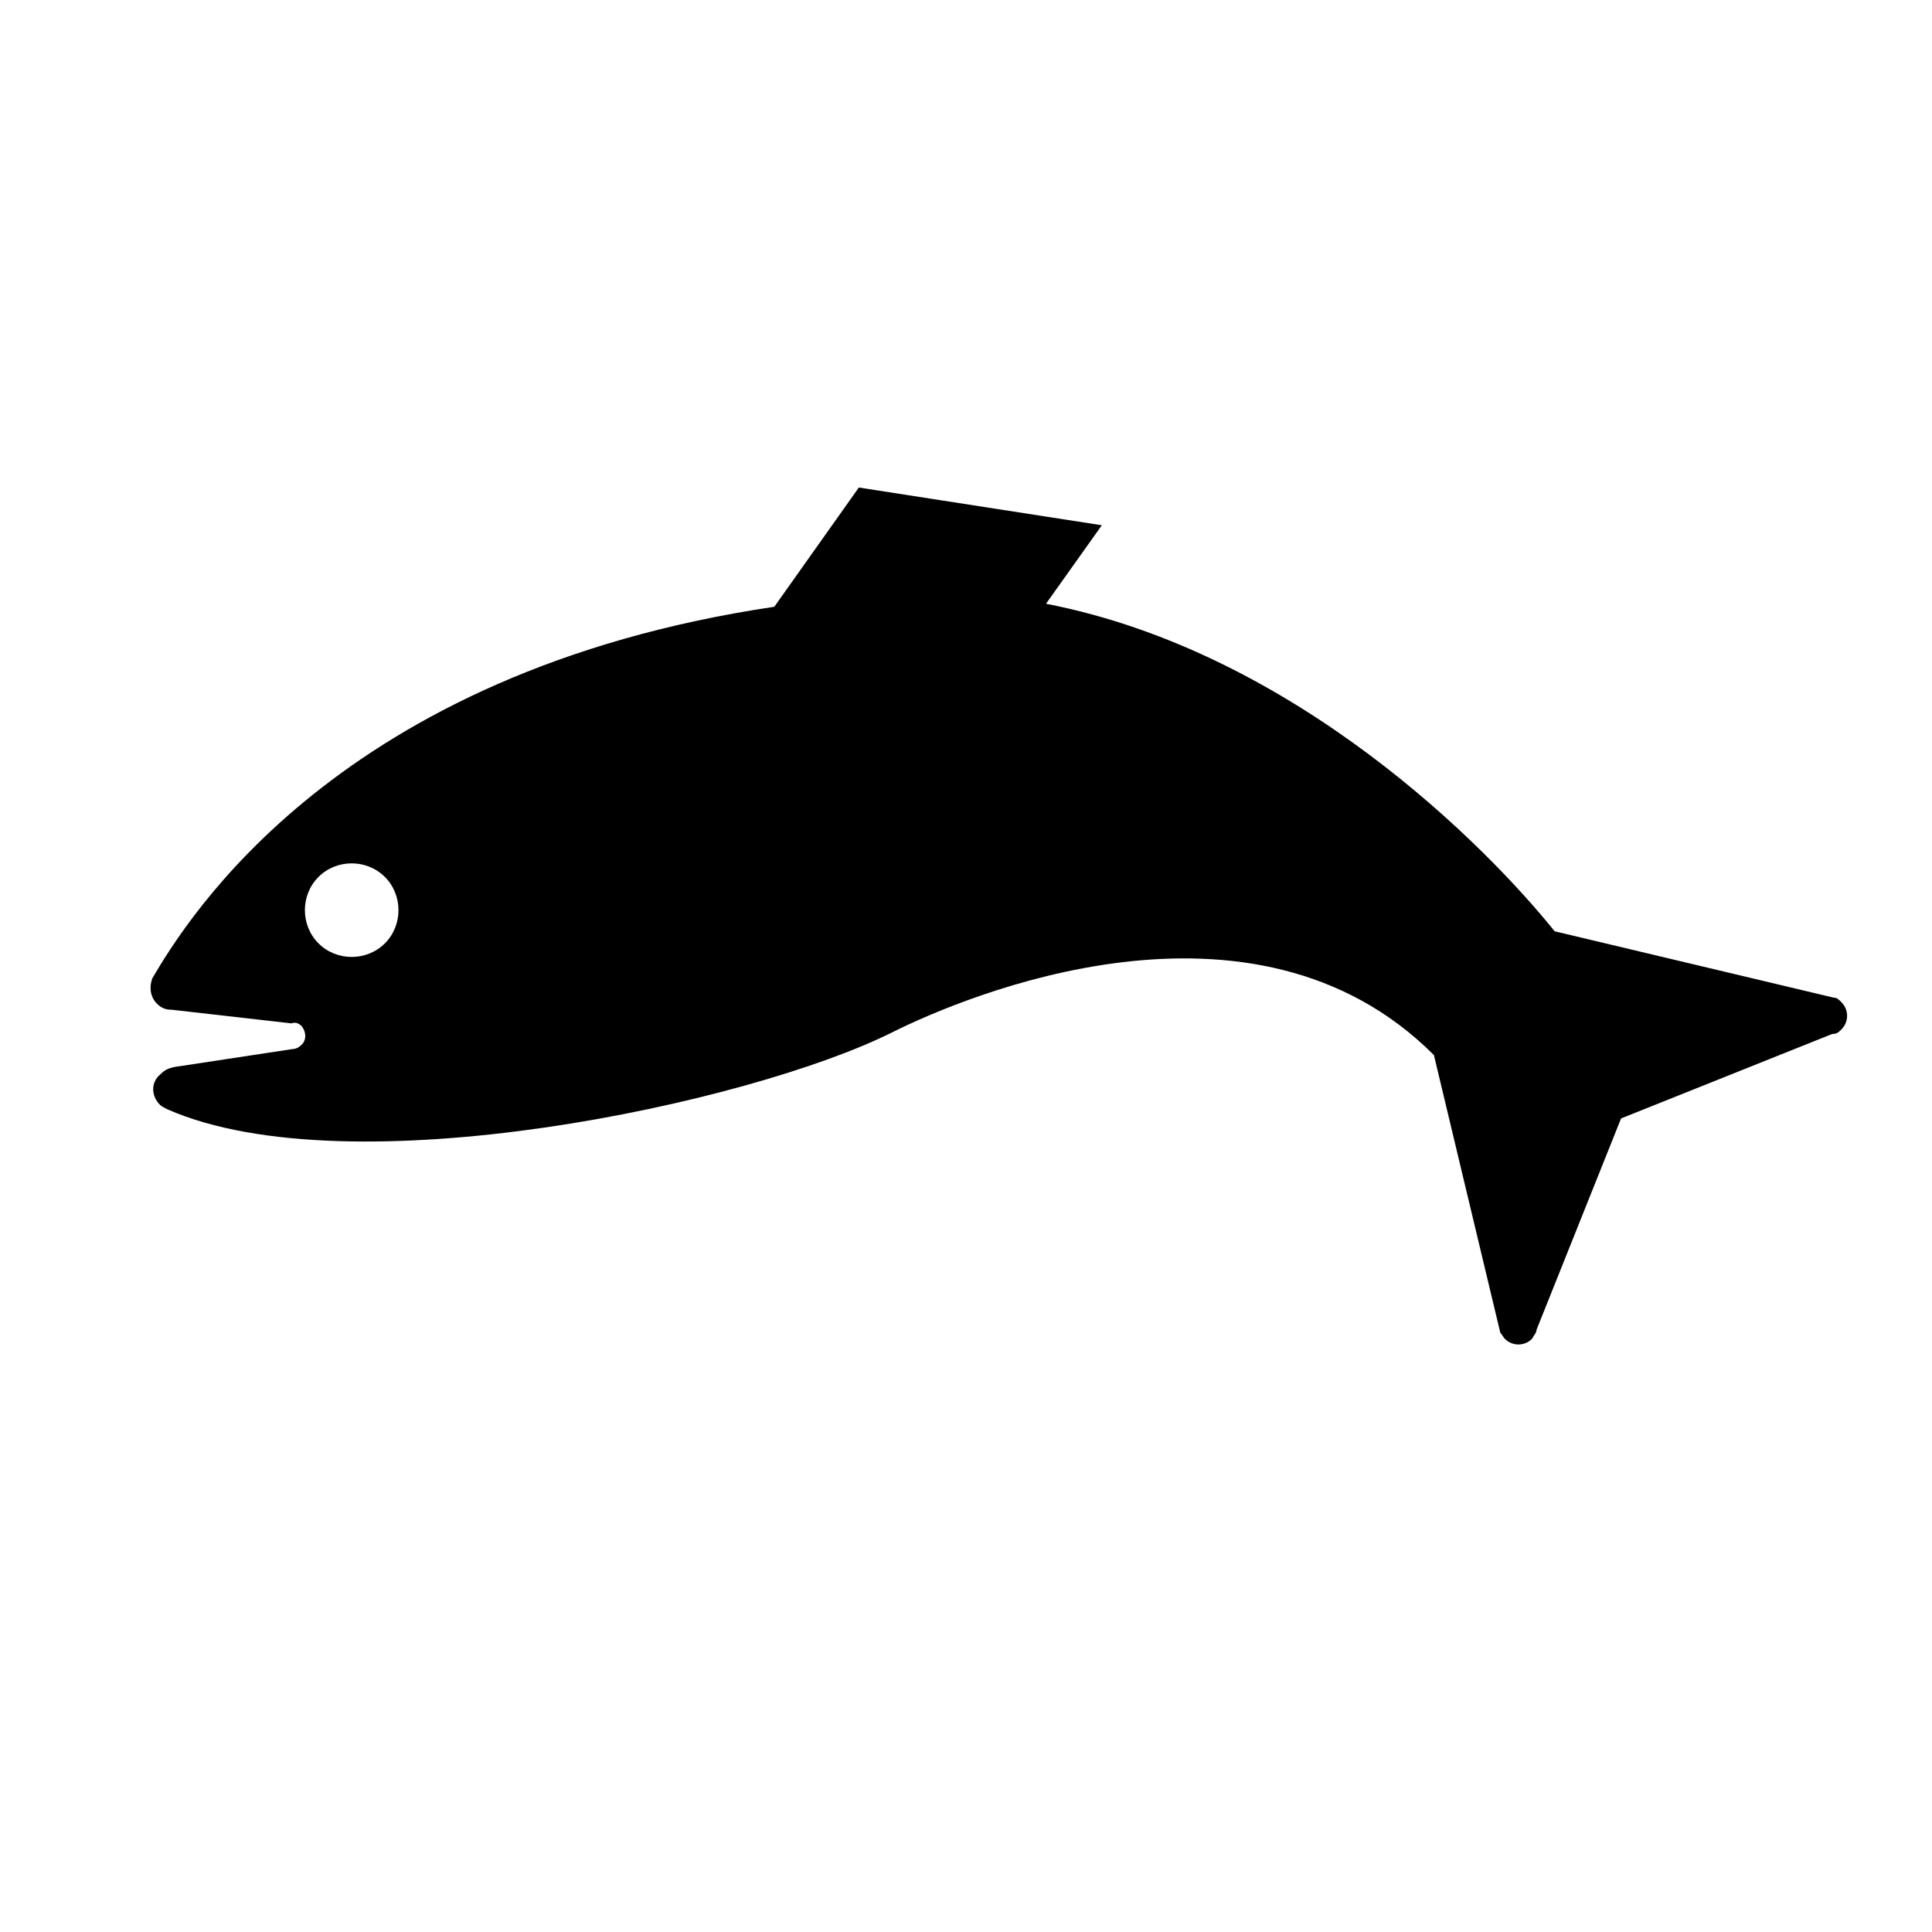
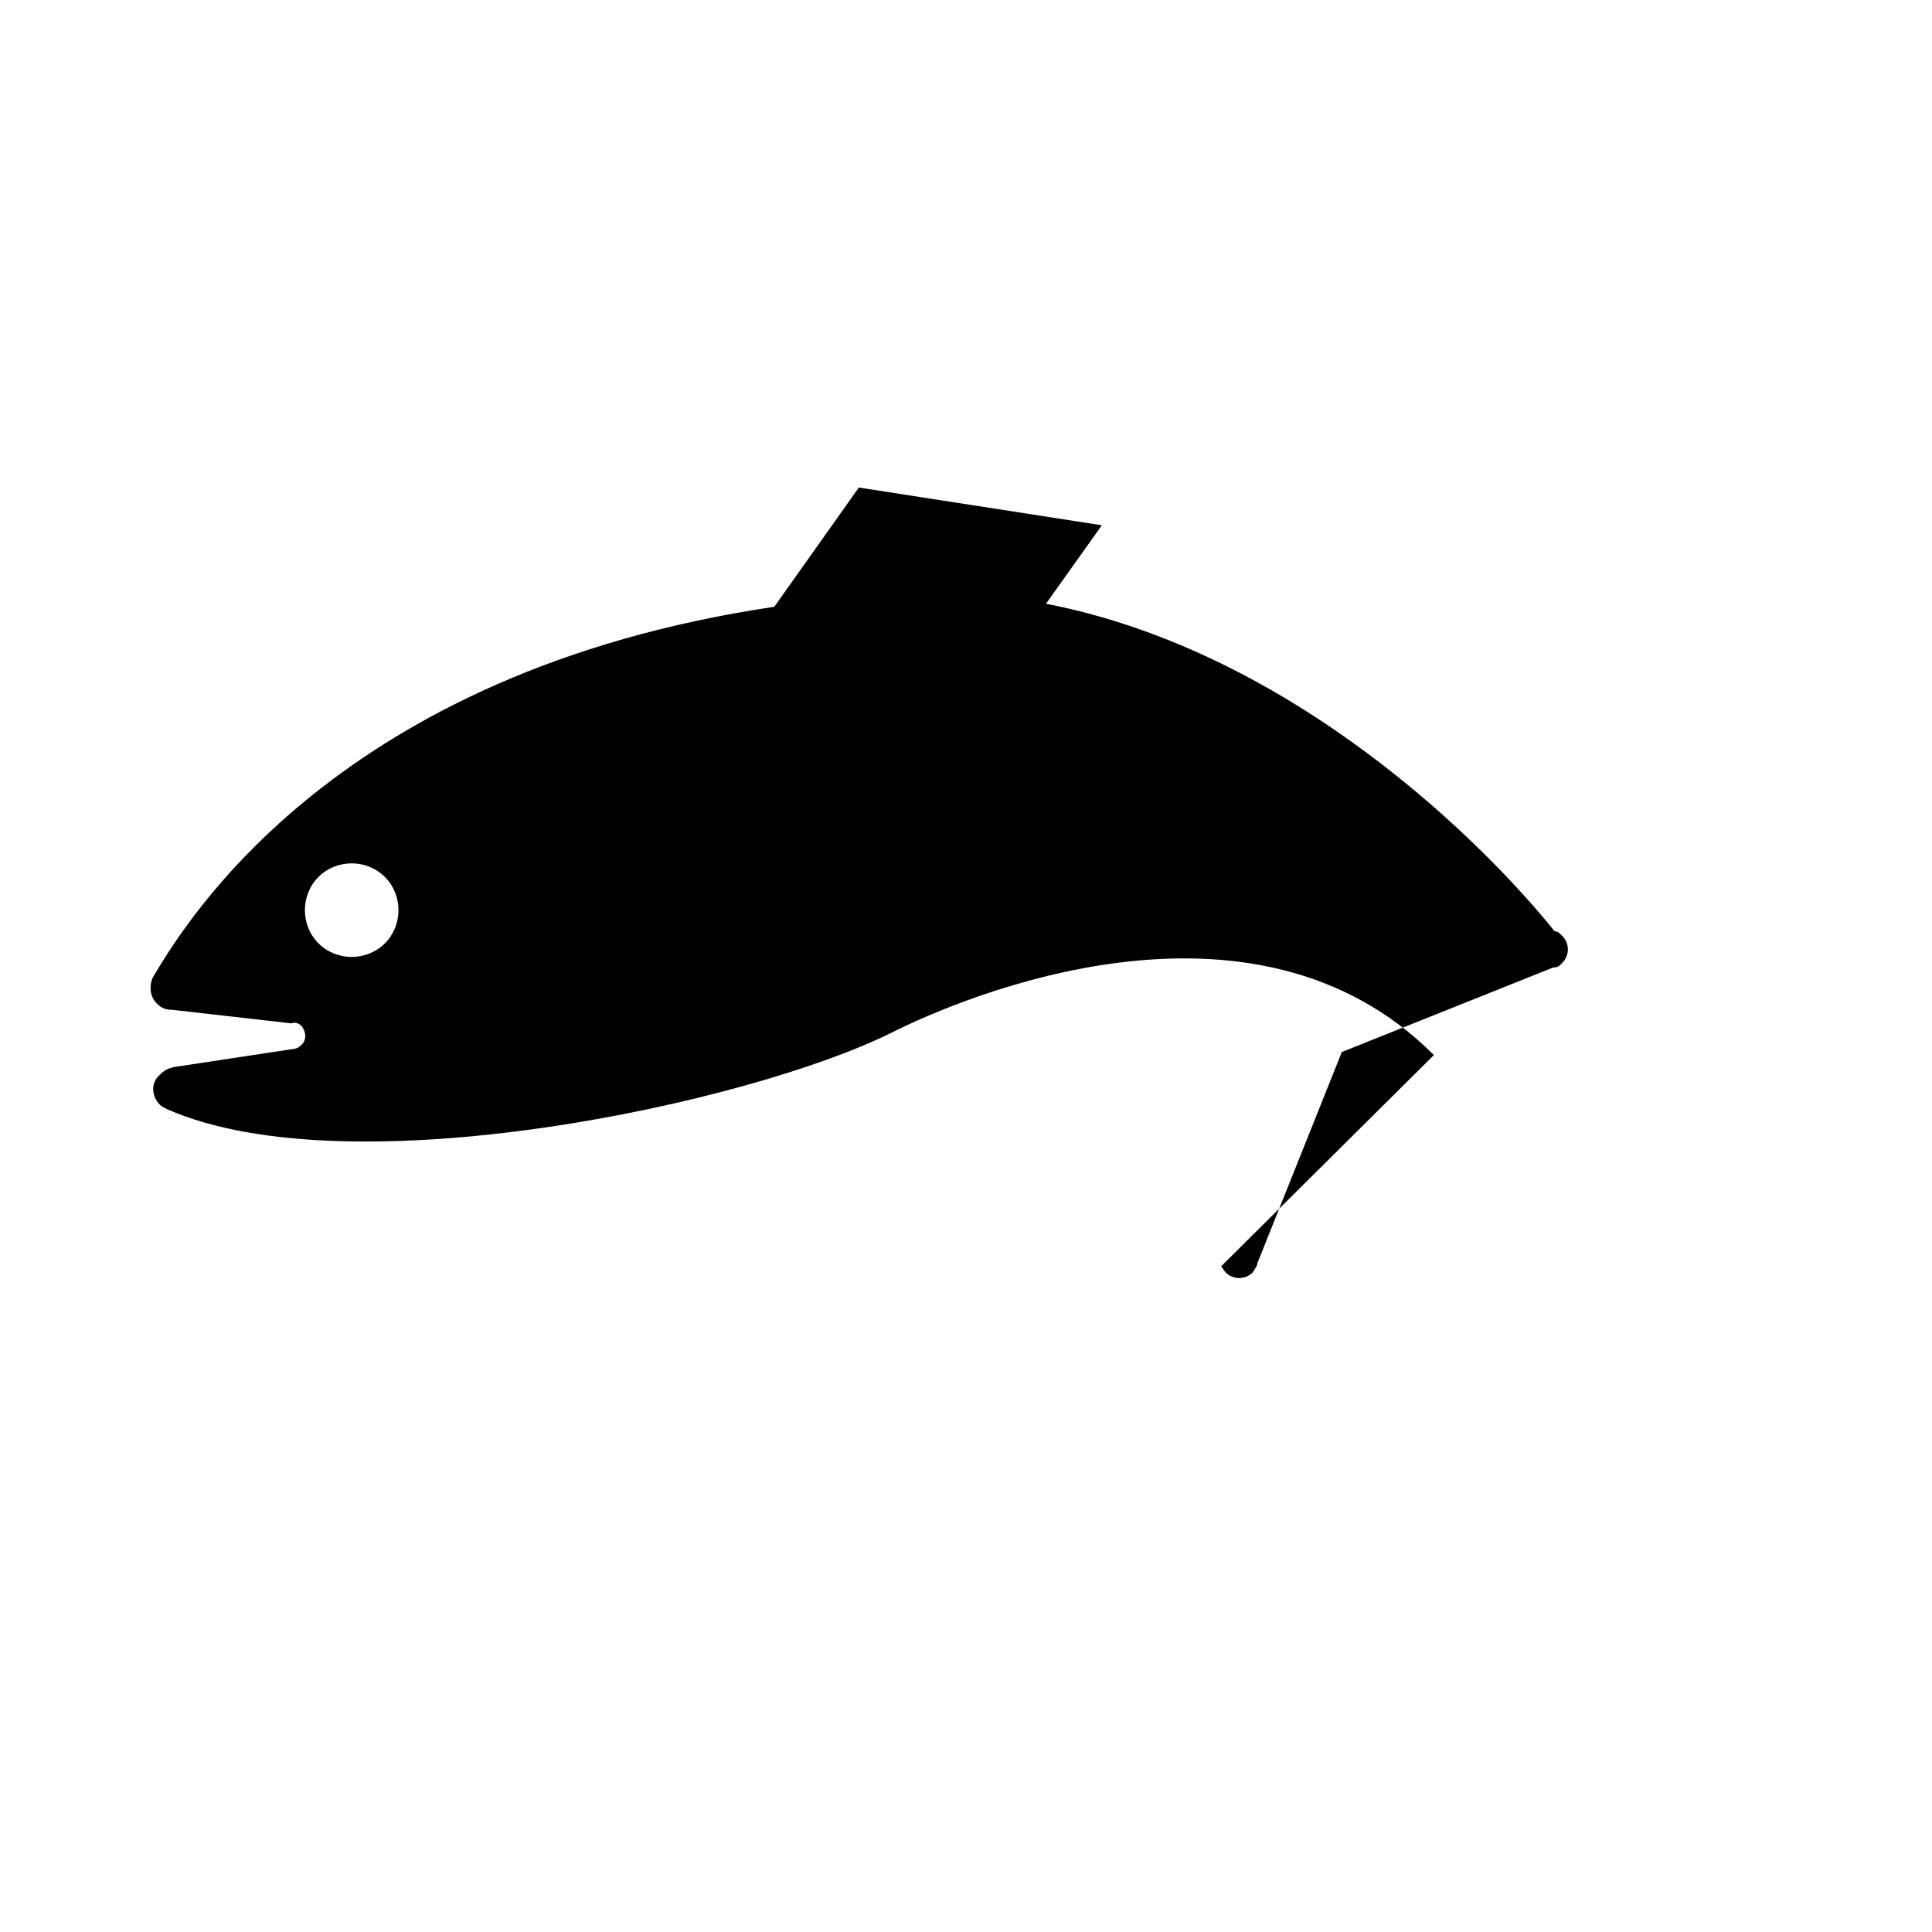
<svg xmlns="http://www.w3.org/2000/svg" fill="#000000" height="800px" width="800px" version="1.1" id="Layer_1" viewBox="0 0 128 128" xml:space="preserve">
-   <path d="M11.4,66.9c-0.4,0-0.7-0.1-1-0.4c-0.5-0.5-0.5-1.2-0.3-1.7c2.3-3.9,12.3-20.3,41.2-24.6l5.6-7.9L73,34.8l-3.7,5.2  c16.5,3.2,29.2,16.1,33.7,21.7l18.5,4.4c0.2,0,0.3,0.1,0.5,0.3c0.5,0.5,0.5,1.3,0,1.8c-0.2,0.2-0.3,0.3-0.6,0.3l-14,5.6l-5.6,14  c0,0.2-0.2,0.4-0.3,0.6c-0.5,0.5-1.3,0.5-1.8,0c-0.1-0.1-0.2-0.3-0.3-0.4L95,69.9c-12-12-31.1-3.9-35.9-1.5  c-9.4,4.7-35.9,10.4-48,5.1c-0.2-0.1-0.4-0.2-0.5-0.3c-0.6-0.6-0.6-1.5,0-2c0.3-0.3,0.5-0.4,0.9-0.5l7.9-1.2c0.2,0,0.4-0.1,0.6-0.3  c0.3-0.3,0.3-0.8,0-1.2c-0.2-0.2-0.4-0.3-0.7-0.2L11.4,66.9z M25.5,62.5c1.2-1.2,1.2-3.2,0-4.4c-1.2-1.2-3.2-1.2-4.4,0  c-1.2,1.2-1.2,3.2,0,4.4C22.3,63.7,24.3,63.7,25.5,62.5" />
+   <path d="M11.4,66.9c-0.4,0-0.7-0.1-1-0.4c-0.5-0.5-0.5-1.2-0.3-1.7c2.3-3.9,12.3-20.3,41.2-24.6l5.6-7.9L73,34.8l-3.7,5.2  c16.5,3.2,29.2,16.1,33.7,21.7c0.2,0,0.3,0.1,0.5,0.3c0.5,0.5,0.5,1.3,0,1.8c-0.2,0.2-0.3,0.3-0.6,0.3l-14,5.6l-5.6,14  c0,0.2-0.2,0.4-0.3,0.6c-0.5,0.5-1.3,0.5-1.8,0c-0.1-0.1-0.2-0.3-0.3-0.4L95,69.9c-12-12-31.1-3.9-35.9-1.5  c-9.4,4.7-35.9,10.4-48,5.1c-0.2-0.1-0.4-0.2-0.5-0.3c-0.6-0.6-0.6-1.5,0-2c0.3-0.3,0.5-0.4,0.9-0.5l7.9-1.2c0.2,0,0.4-0.1,0.6-0.3  c0.3-0.3,0.3-0.8,0-1.2c-0.2-0.2-0.4-0.3-0.7-0.2L11.4,66.9z M25.5,62.5c1.2-1.2,1.2-3.2,0-4.4c-1.2-1.2-3.2-1.2-4.4,0  c-1.2,1.2-1.2,3.2,0,4.4C22.3,63.7,24.3,63.7,25.5,62.5" />
</svg>